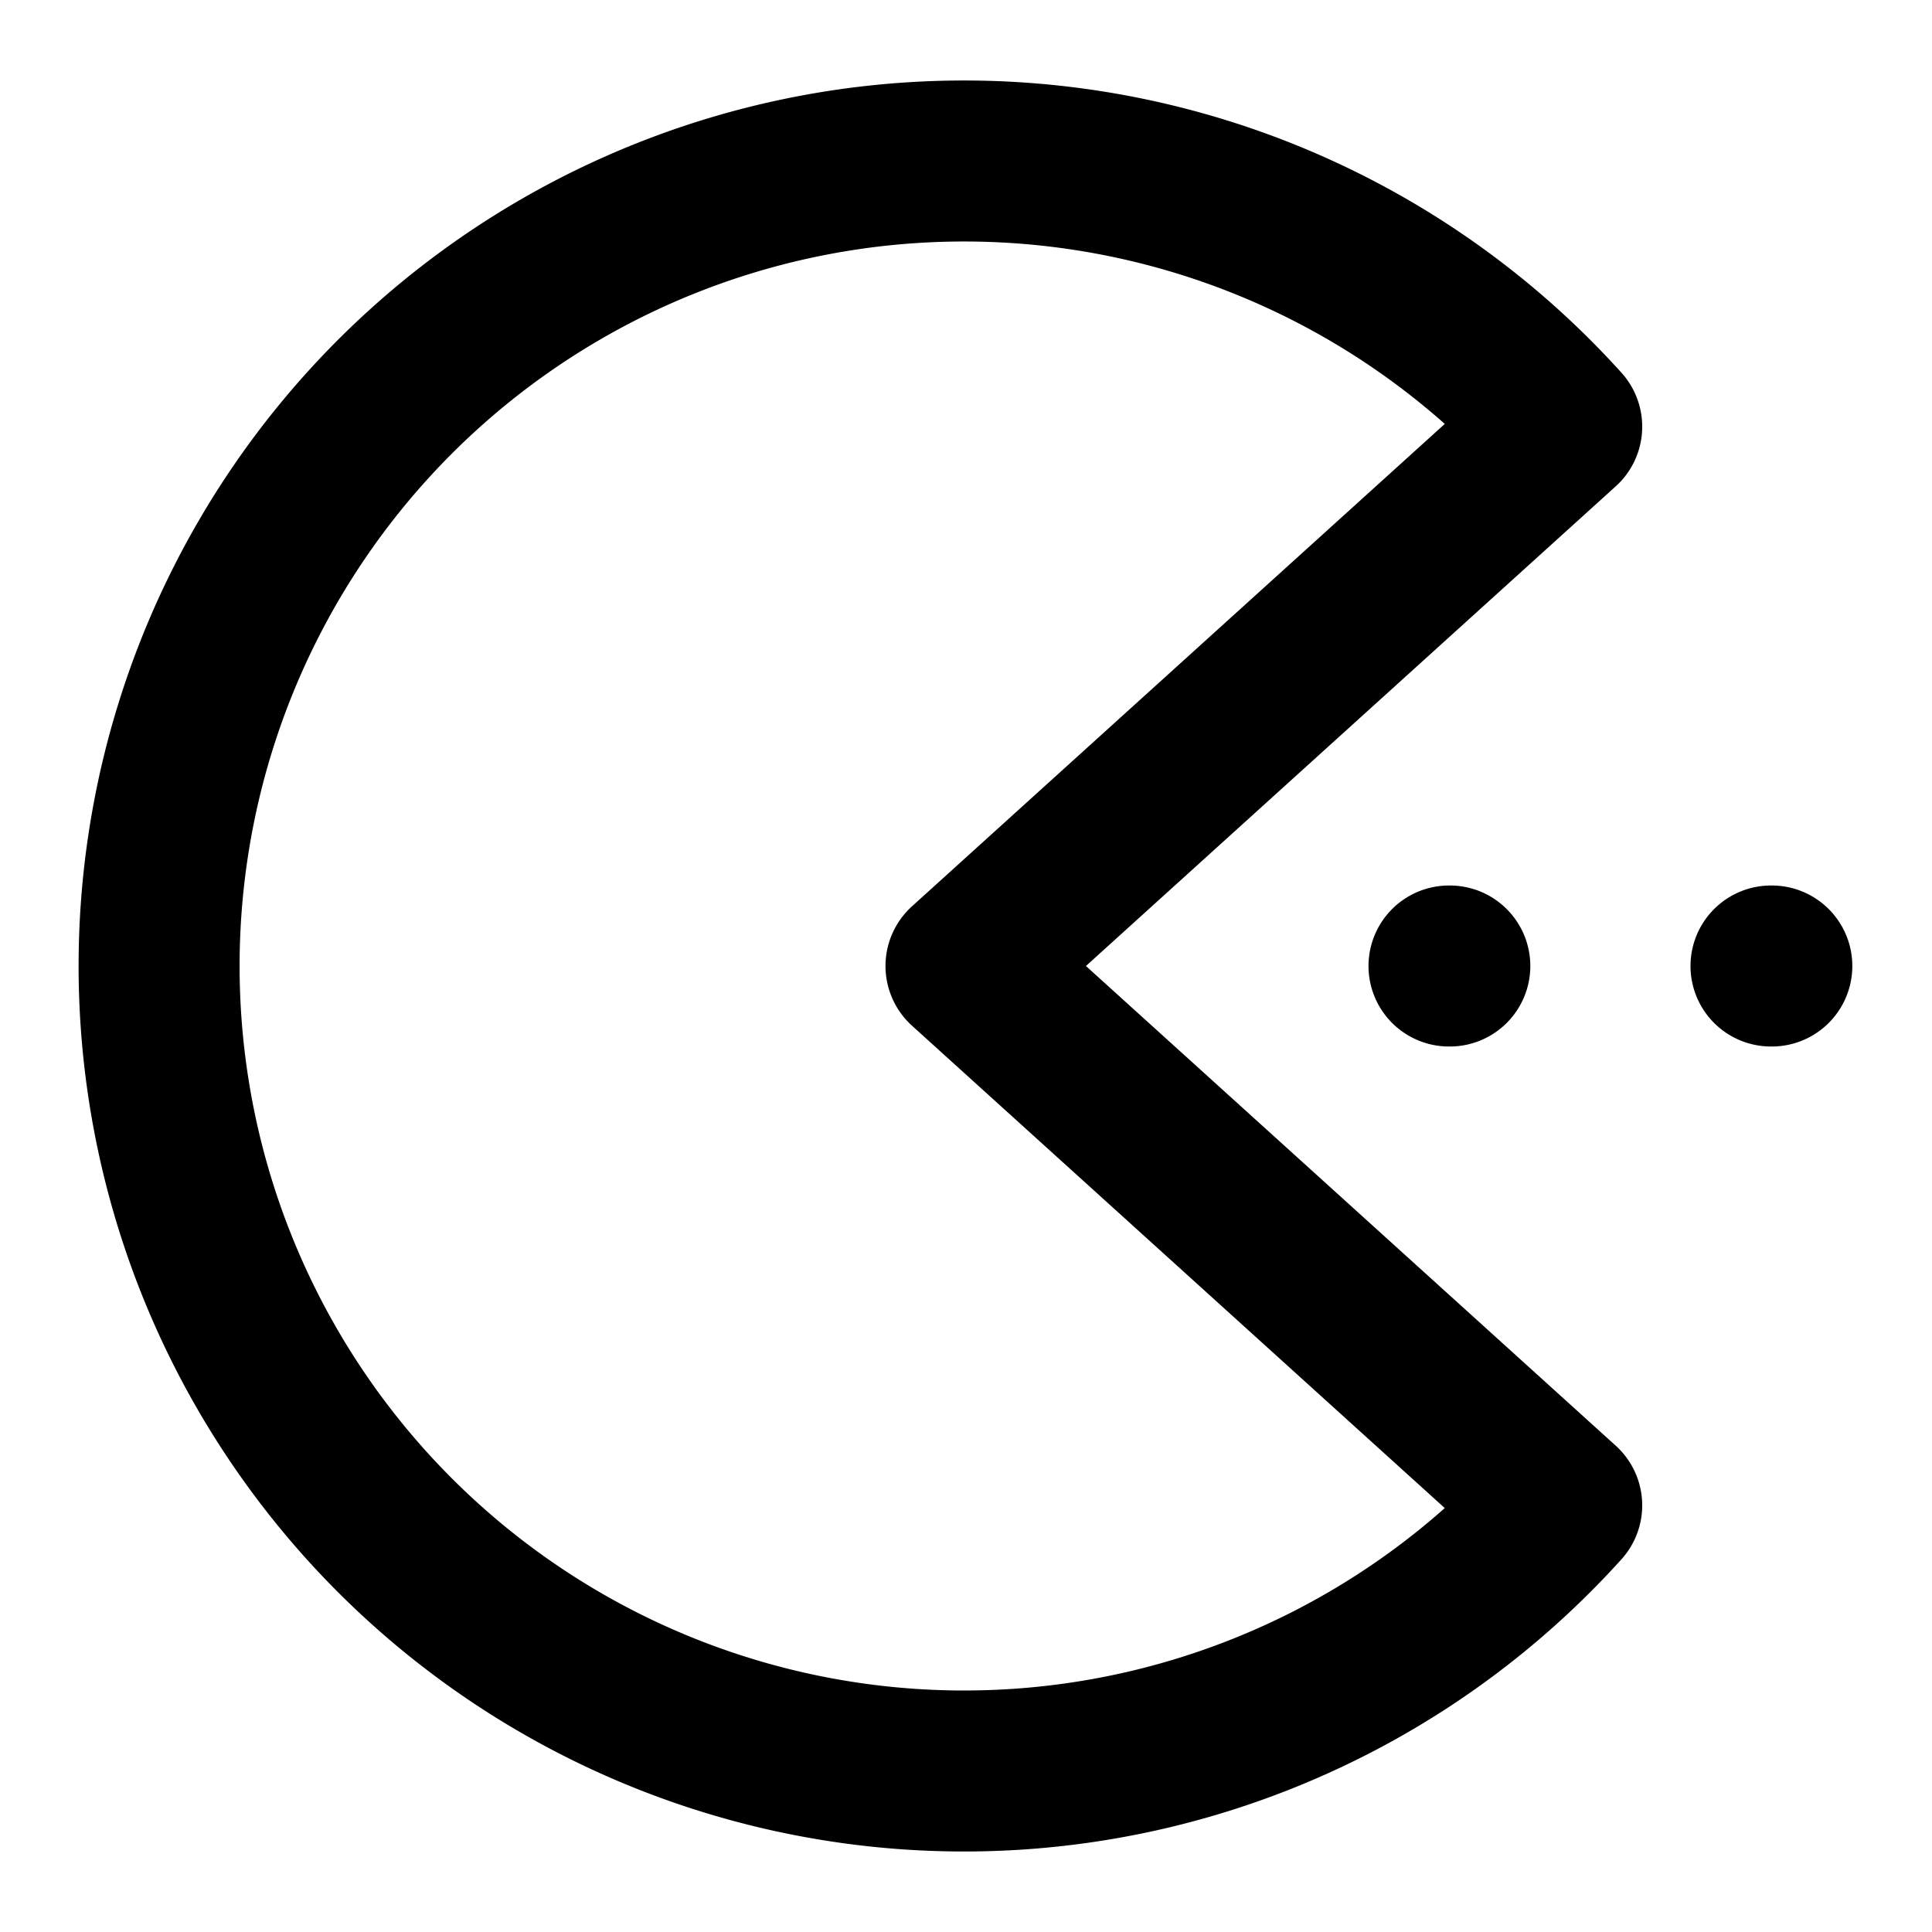
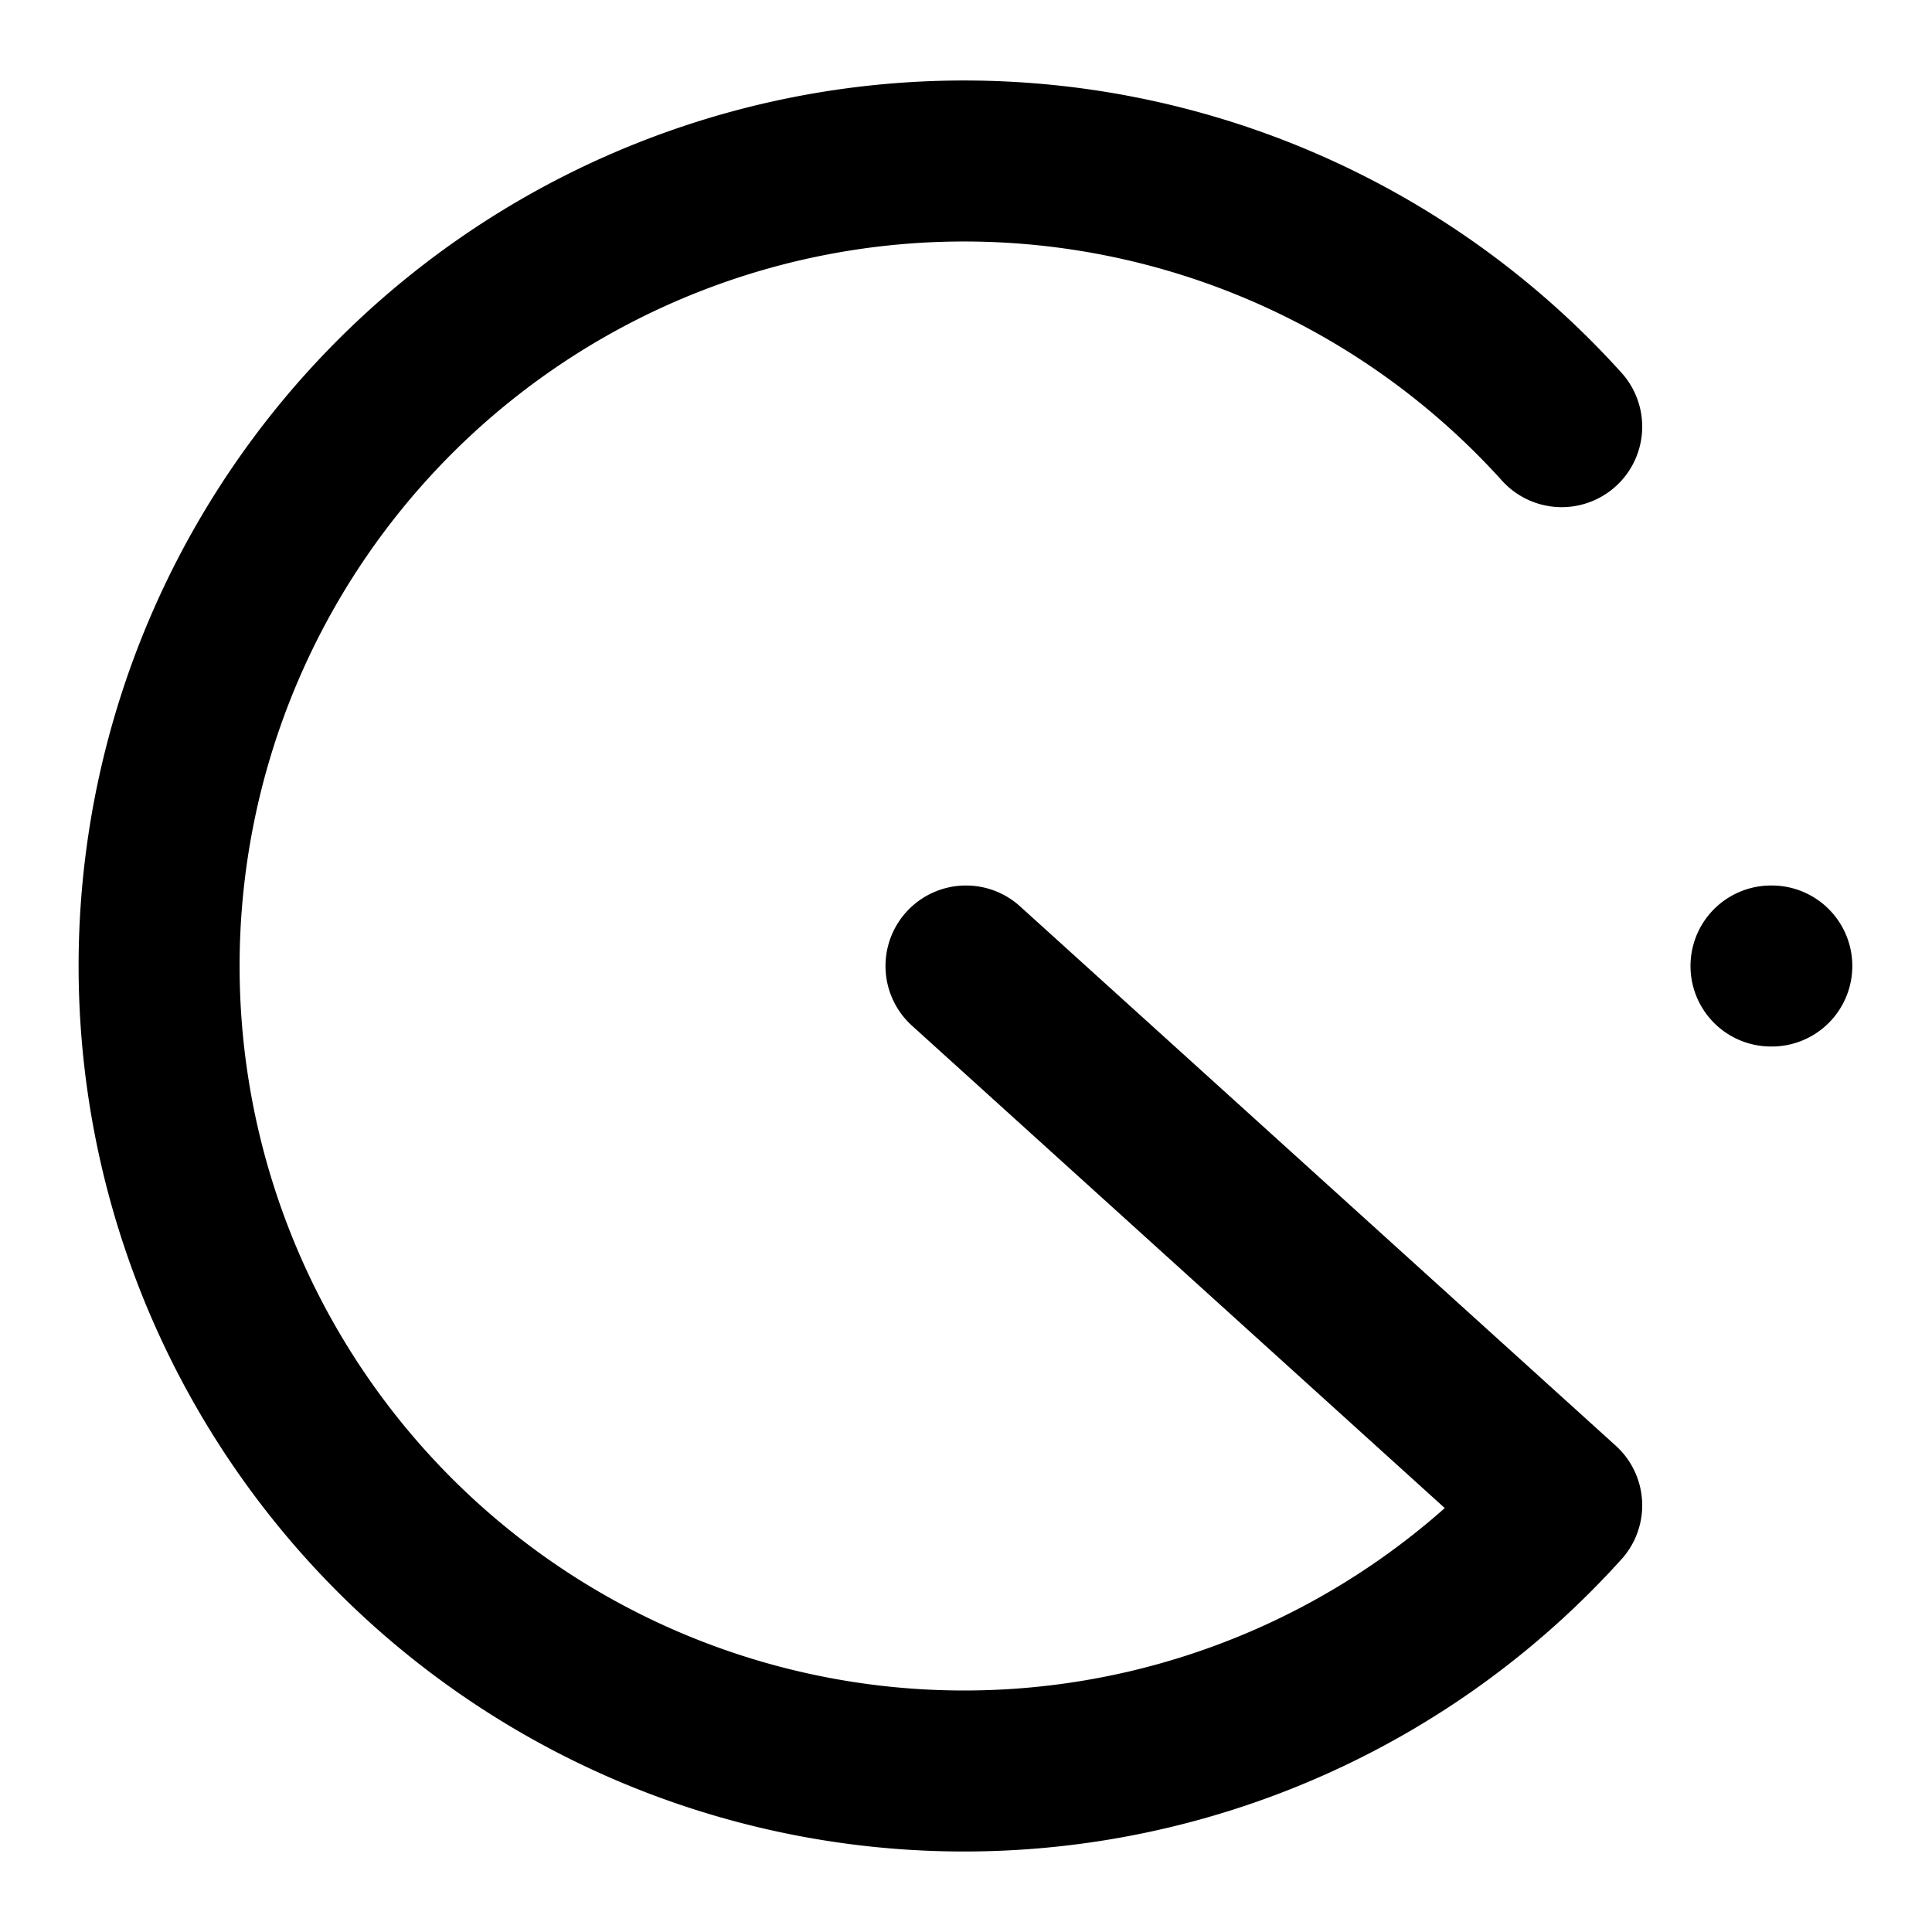
<svg xmlns="http://www.w3.org/2000/svg" width="1em" height="1em" viewBox="0 0 24 24">
-   <path fill="none" stroke="currentColor" stroke-linecap="round" stroke-linejoin="round" stroke-width="2" d="m12 12l7.4 6.7a10 10 0 1 1 0-13.4Zm6 0h.01M22 12h.01" />
+   <path fill="none" stroke="currentColor" stroke-linecap="round" stroke-linejoin="round" stroke-width="2" d="m12 12l7.4 6.7a10 10 0 1 1 0-13.4m6 0h.01M22 12h.01" />
</svg>